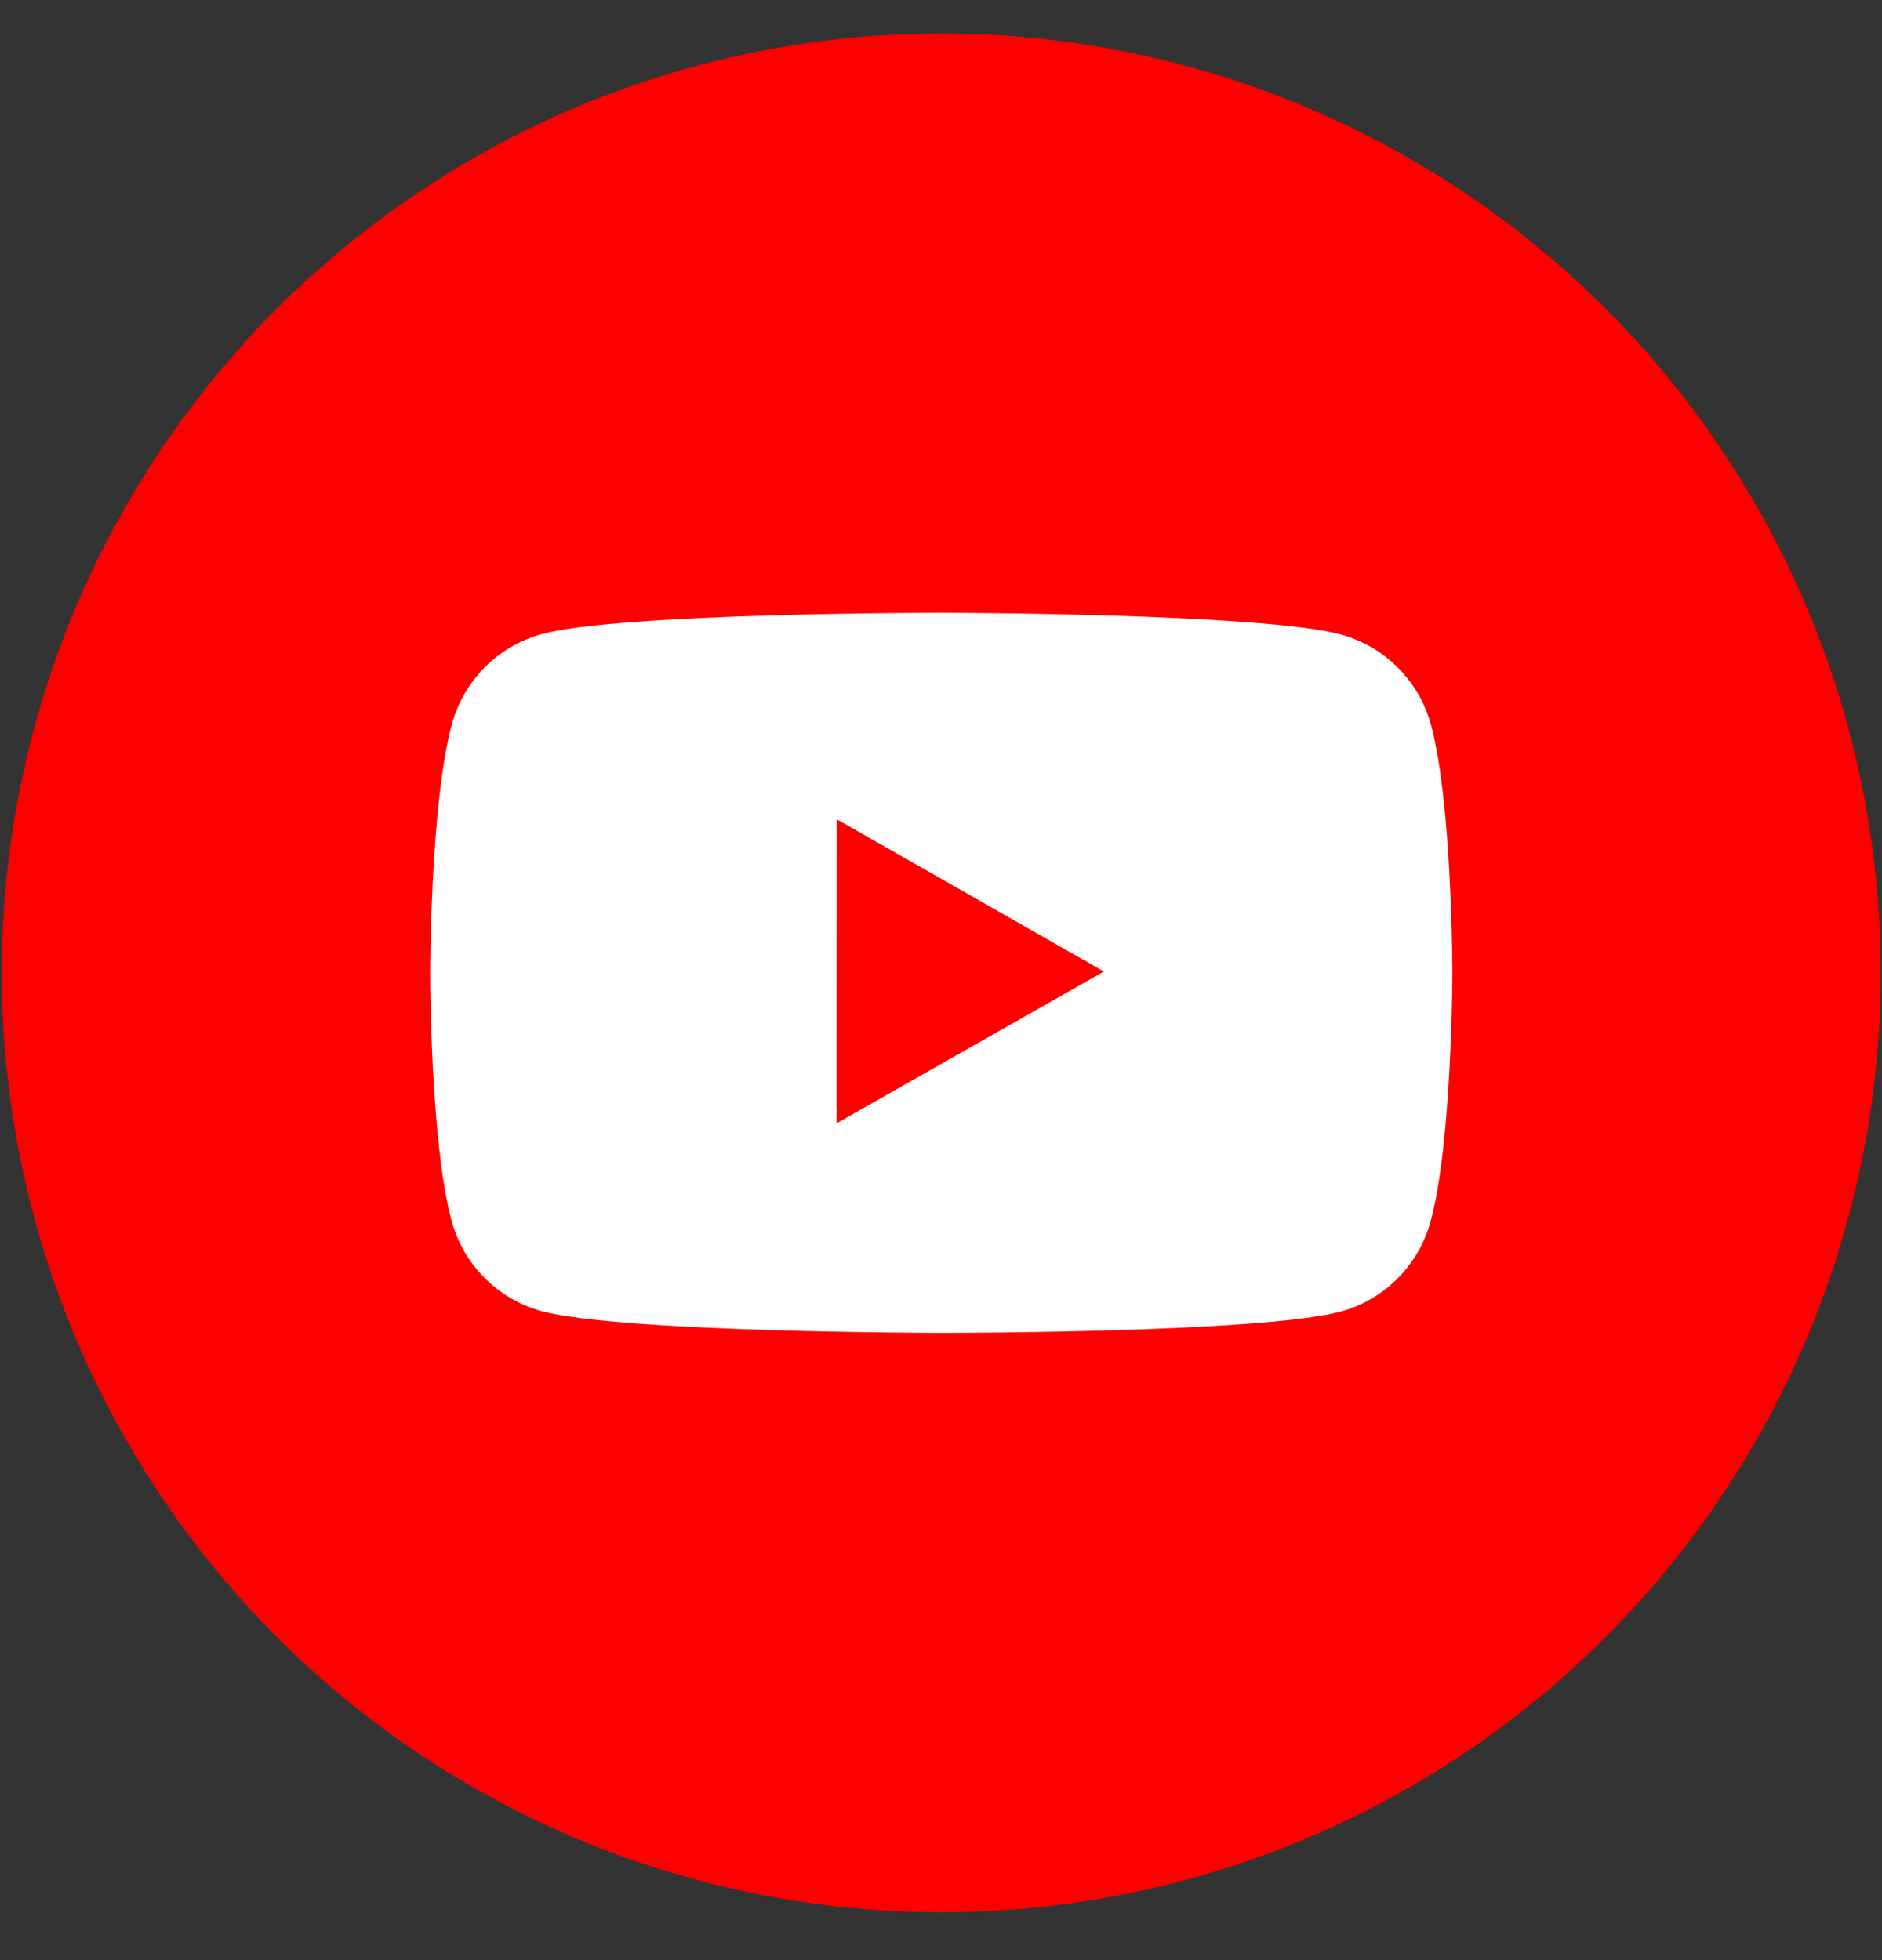
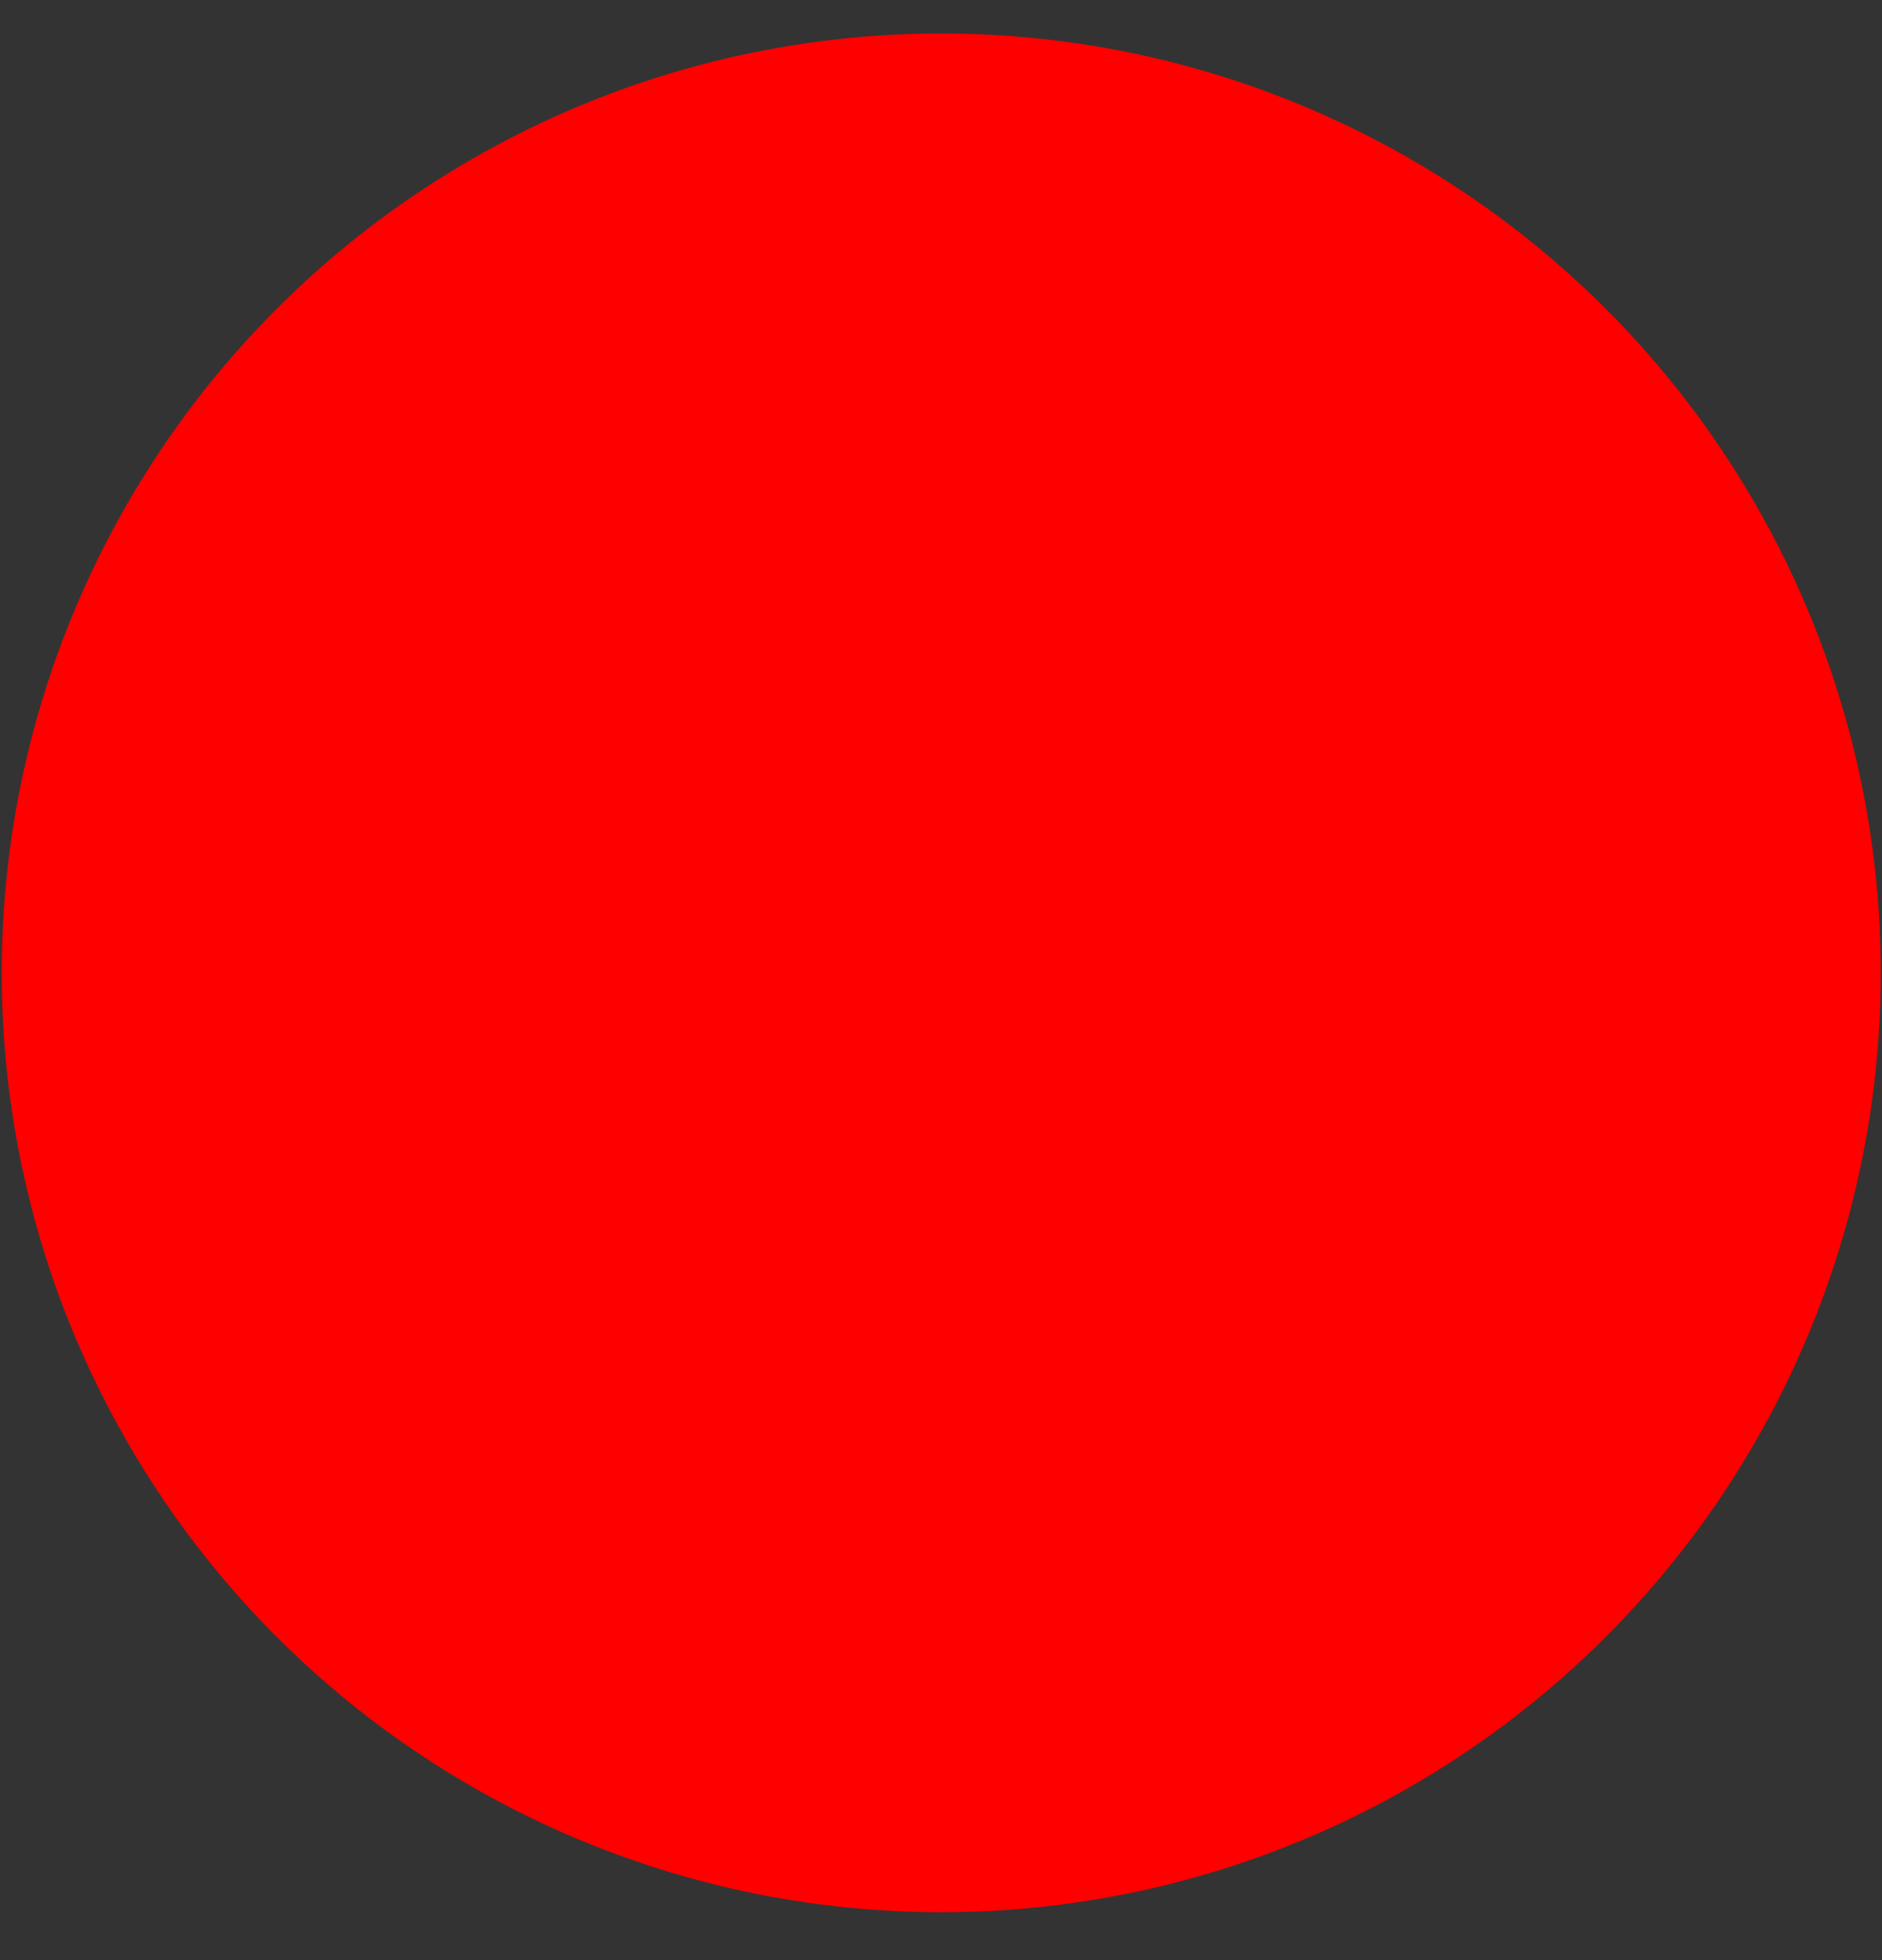
<svg xmlns="http://www.w3.org/2000/svg" version="1.1" x="0px" y="0px" width="24px" height="25px" viewBox="0 0 24 25" enable-background="new 0 0 24 25" xml:space="preserve">
  <rect x="0" y="0" width="24" height="25" fill="#333333" stroke="none" />
  <defs>
</defs>
  <circle fill="#FF0000" cx="12.003" cy="12.408" r="11.981" />
-   <path id="XMLID_7_" fill="#FFFFFF" d="M18.251,9.254c-0.149-0.565-0.591-1.01-1.151-1.161c-1.017-0.275-5.094-0.277-5.094-0.277  S7.93,7.813,6.913,8.086C6.353,8.237,5.91,8.681,5.76,9.246c-0.273,1.023-0.274,3.158-0.274,3.158s-0.002,2.135,0.271,3.158  c0.149,0.565,0.591,1.01,1.151,1.161C7.924,16.997,12,17,12,17s4.076,0.003,5.094-0.271c0.561-0.15,1.002-0.595,1.152-1.159  c0.273-1.023,0.275-3.158,0.275-3.158S18.522,10.277,18.251,9.254z" />
-   <polygon id="XMLID_6_" fill="#FF0000" points="10.669,14.327 14.077,12.391 10.672,10.45 " />
  <rect id="_x3C_スライス_x3E__69_" fill="none" width="24" height="25" />
</svg>